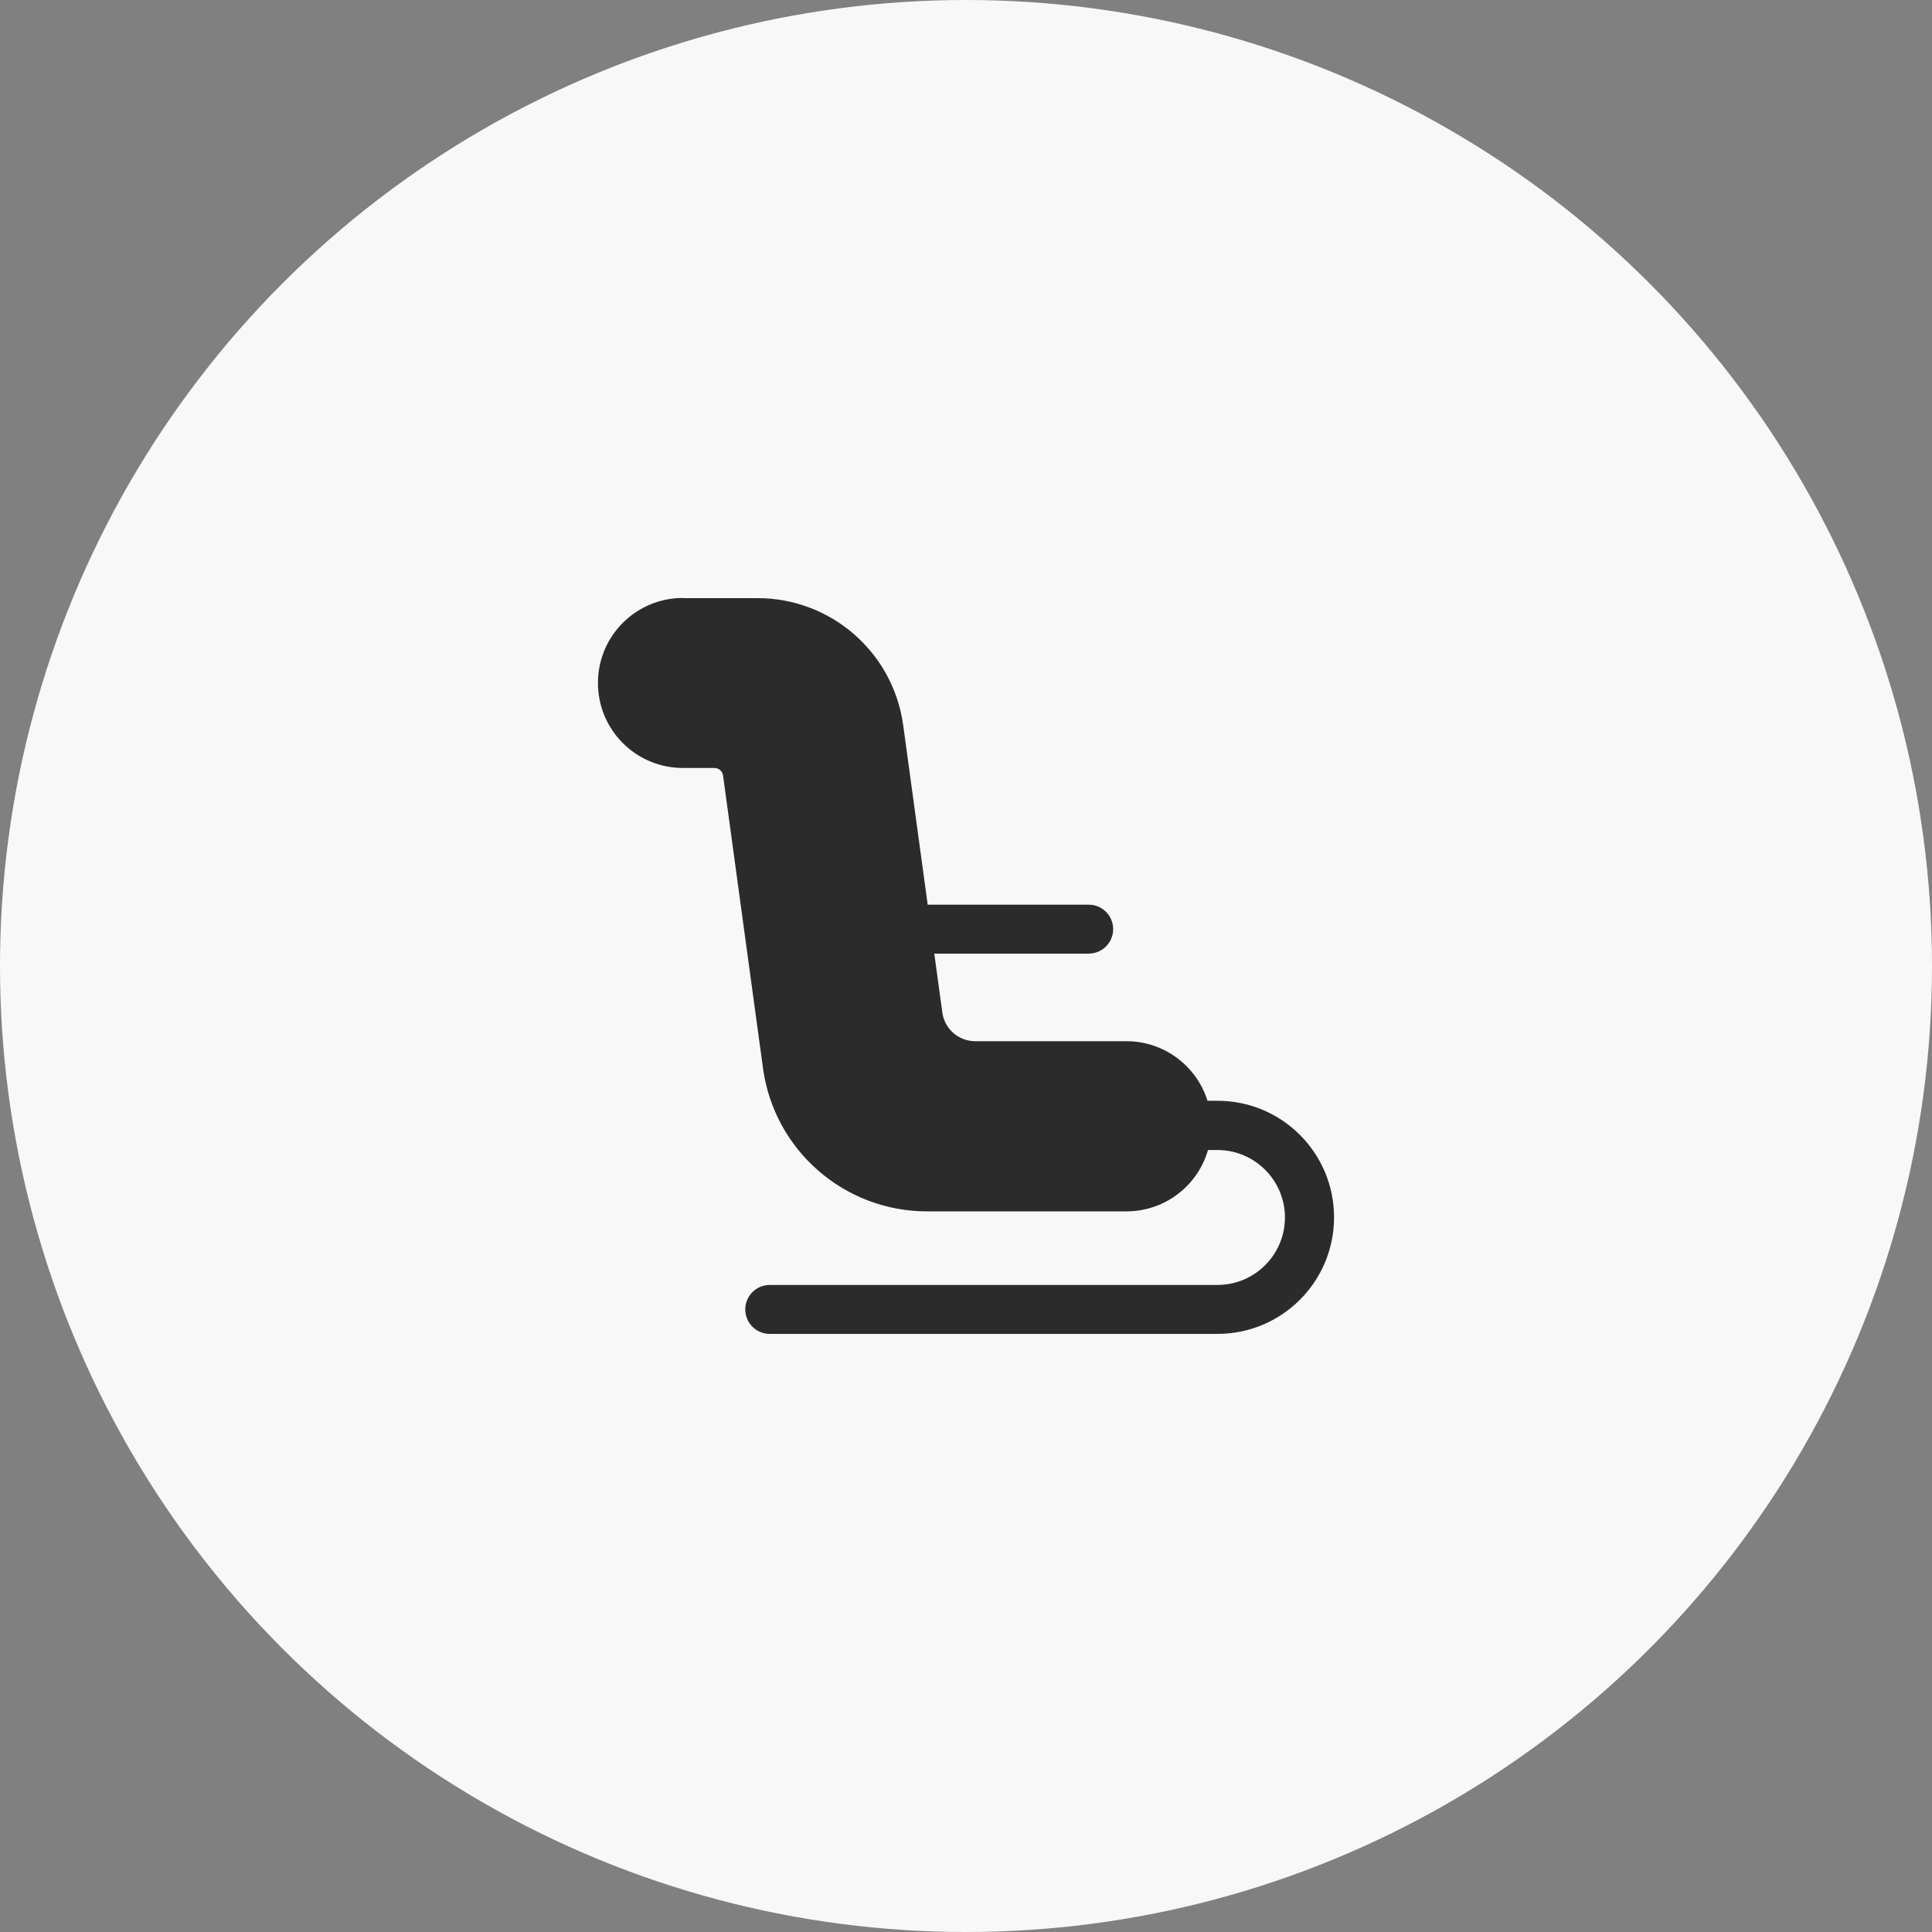
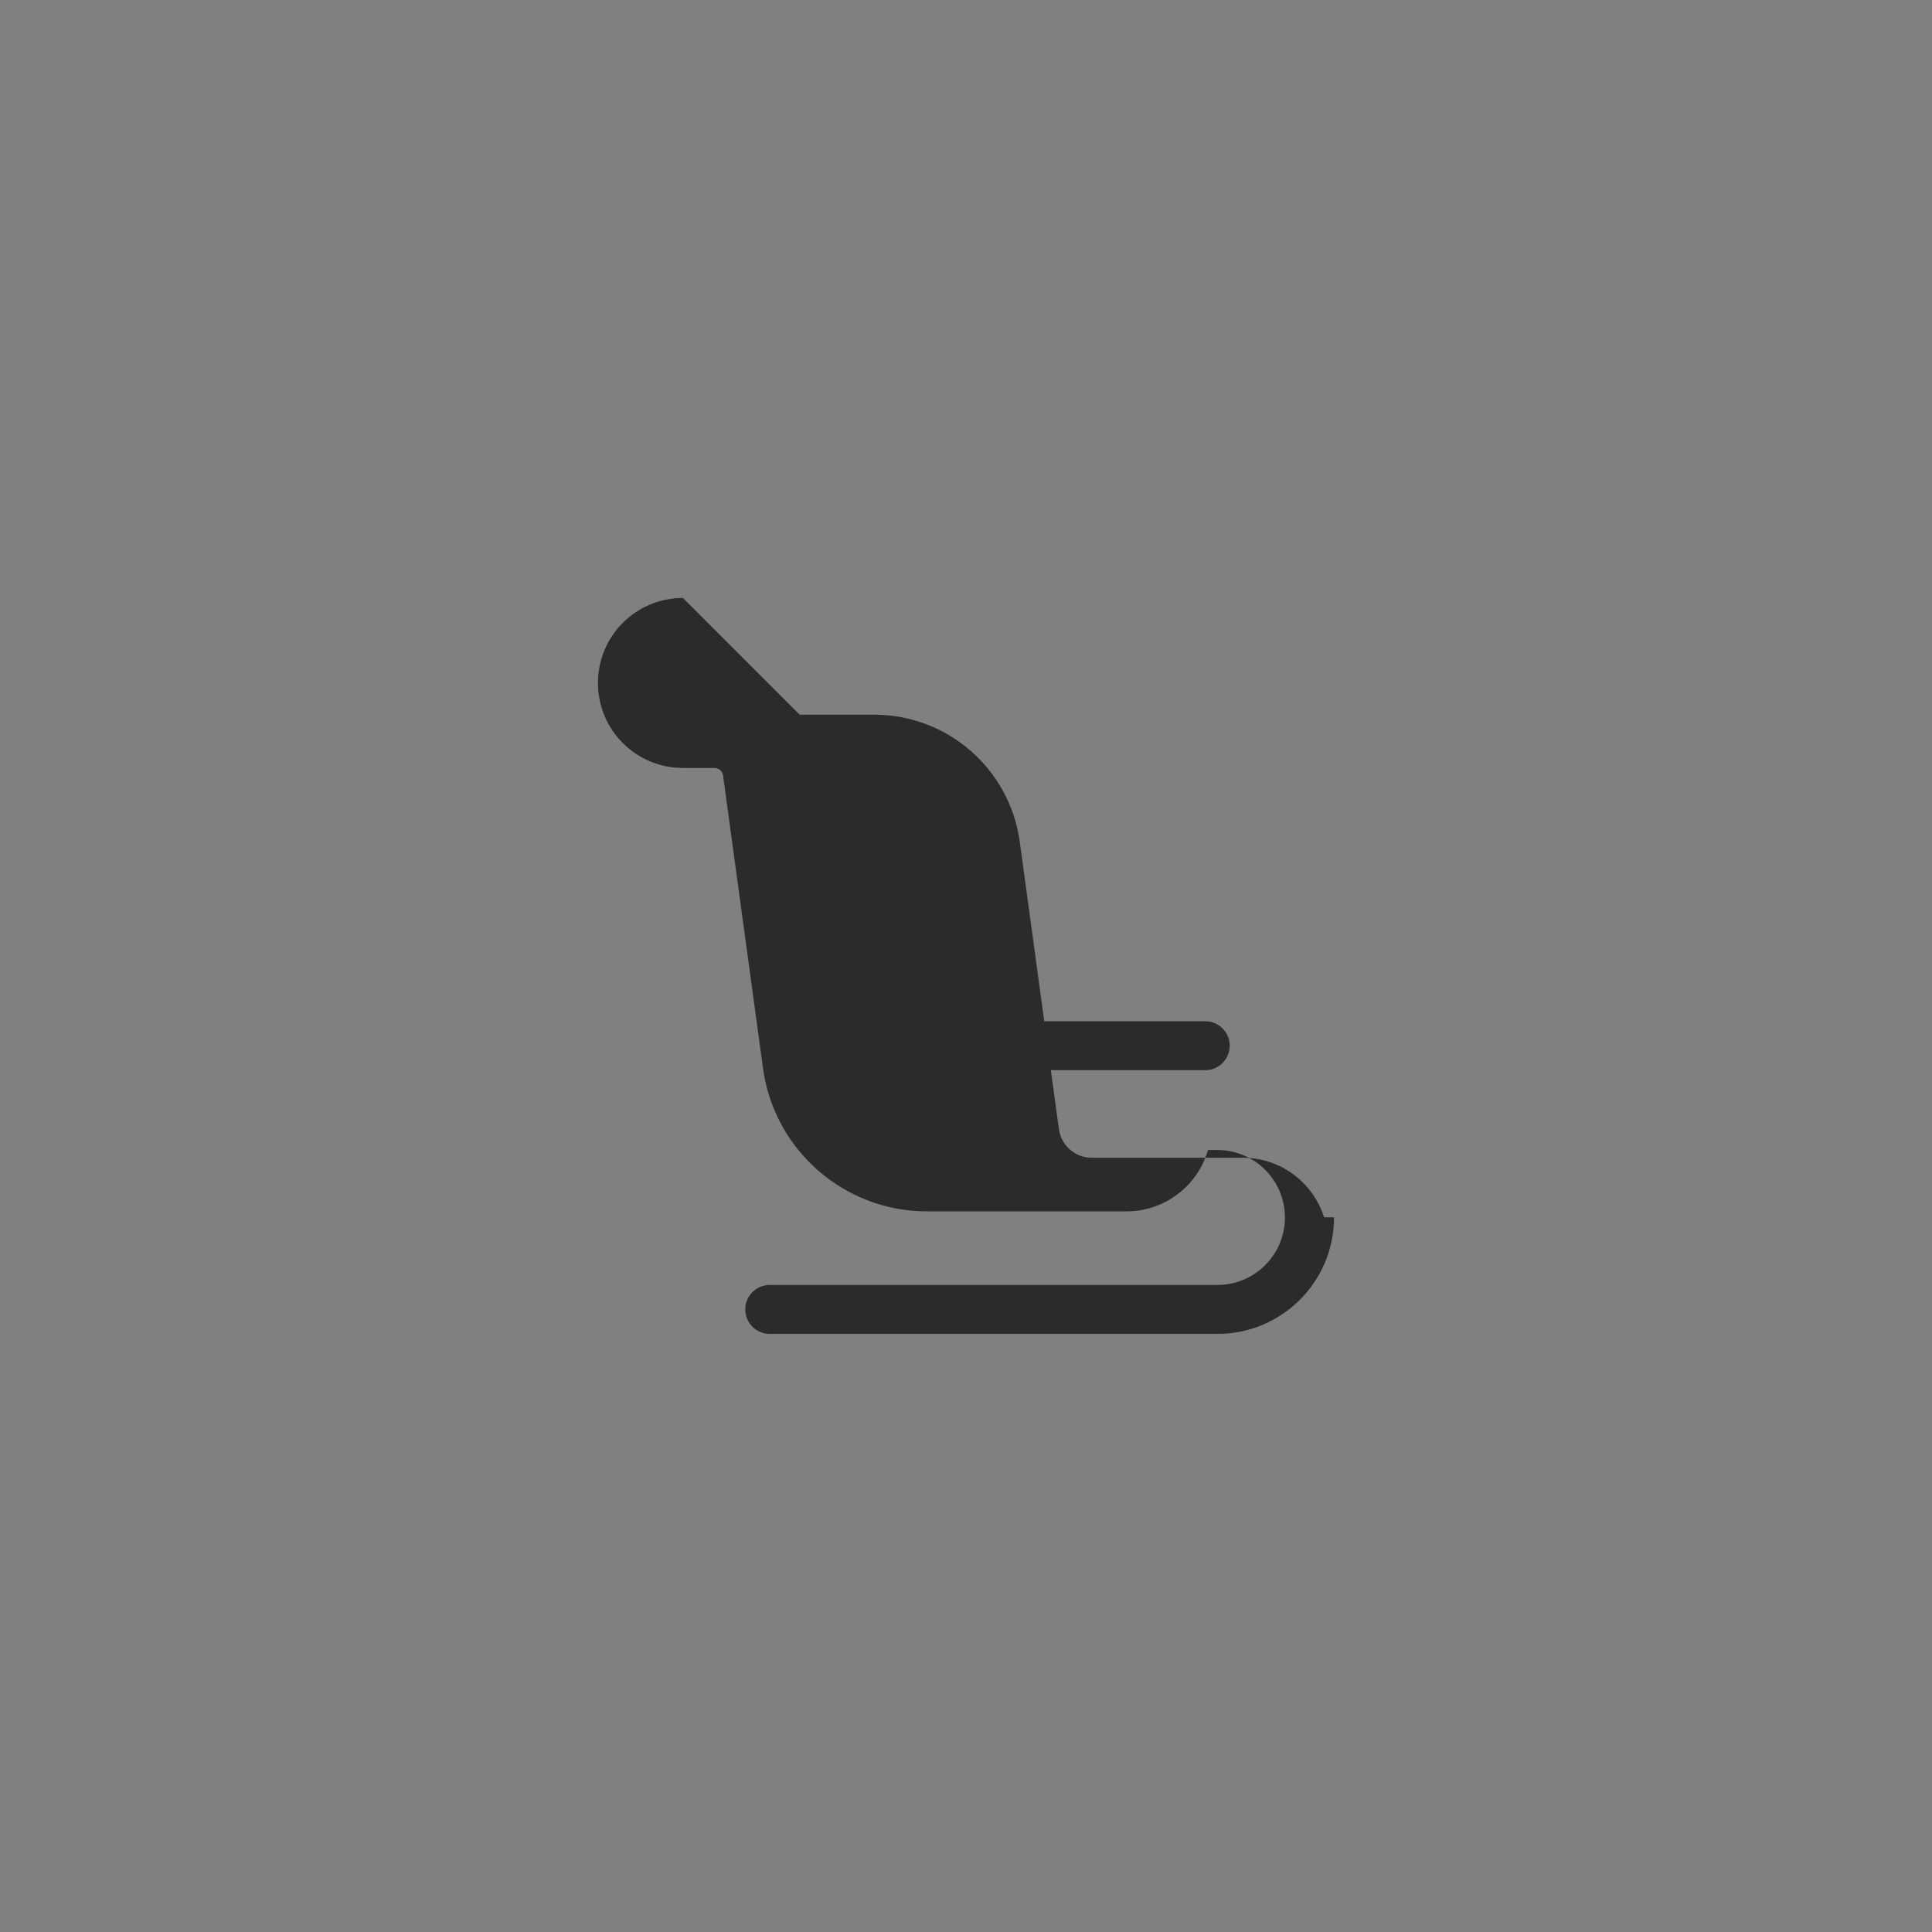
<svg xmlns="http://www.w3.org/2000/svg" id="_レイヤー_2" viewBox="0 0 120 120">
  <rect x="0" y="0" width="120" height="120" fill="#808080" stroke="none" />
  <defs>
    <style>.cls-1{fill:#2b2b2b;}.cls-2{fill:#f8f8f8;}</style>
  </defs>
  <g id="_レイヤー_1-2">
-     <circle class="cls-2" cx="60" cy="60" r="60" />
-     <path class="cls-1" d="M42.42,37.14c-2.92,0-5.28,2.36-5.28,5.28s2.36,5.28,5.28,5.28h1.95c.27,0,.51.2.54.47l2.48,18.17c.69,5.1,5.05,8.9,10.19,8.9h12.38c2.41,0,4.44-1.61,5.07-3.81h.59c2.31,0,4.19,1.88,4.19,4.19s-1.88,4.19-4.19,4.19h-27.81c-.84,0-1.52.68-1.52,1.52s.68,1.52,1.52,1.52h27.81c4,0,7.24-3.24,7.24-7.24s-3.24-7.24-7.24-7.24h-.62c-.67-2.14-2.67-3.7-5.04-3.7h-9.39c-1.03,0-1.9-.76-2.04-1.78l-.5-3.66h9.59c.84,0,1.52-.68,1.52-1.52s-.68-1.52-1.52-1.52h-10l-1.52-11.14c-.62-4.53-4.48-7.9-9.05-7.9h-4.62Z" />
+     <path class="cls-1" d="M42.42,37.14c-2.92,0-5.28,2.36-5.28,5.28s2.36,5.28,5.28,5.28h1.95c.27,0,.51.2.54.47l2.48,18.17c.69,5.1,5.05,8.9,10.19,8.9h12.38c2.41,0,4.44-1.61,5.07-3.81h.59c2.31,0,4.19,1.88,4.19,4.19s-1.88,4.19-4.19,4.19h-27.81c-.84,0-1.52.68-1.52,1.52s.68,1.52,1.52,1.52h27.81c4,0,7.24-3.24,7.24-7.24h-.62c-.67-2.14-2.67-3.7-5.04-3.7h-9.39c-1.03,0-1.9-.76-2.04-1.78l-.5-3.66h9.59c.84,0,1.52-.68,1.52-1.52s-.68-1.52-1.52-1.52h-10l-1.52-11.14c-.62-4.53-4.48-7.9-9.05-7.9h-4.62Z" />
  </g>
</svg>